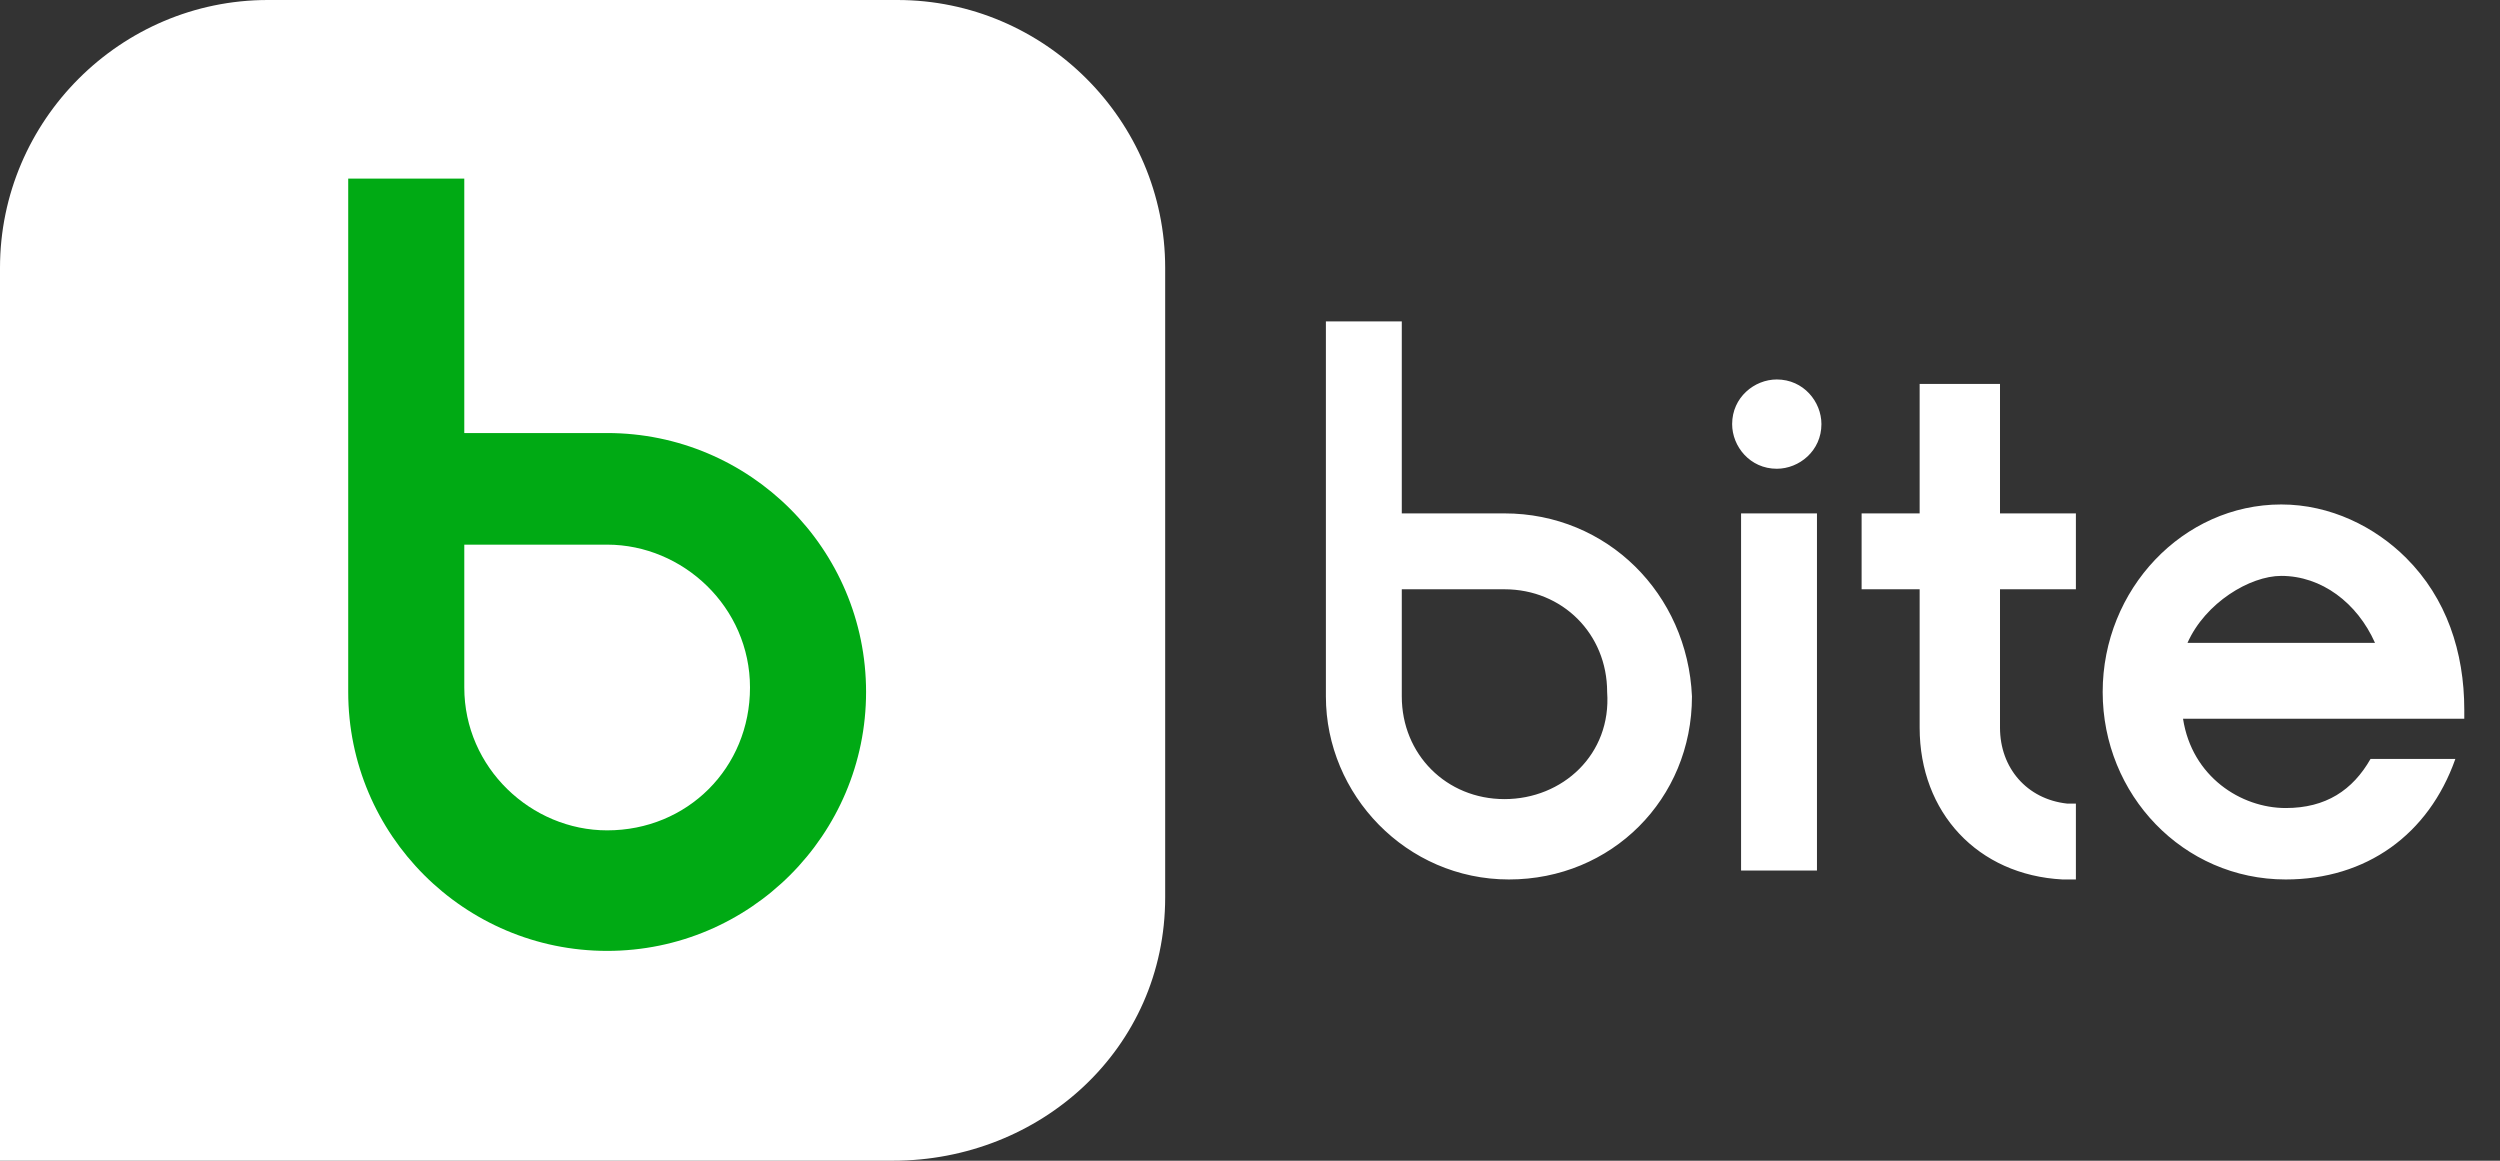
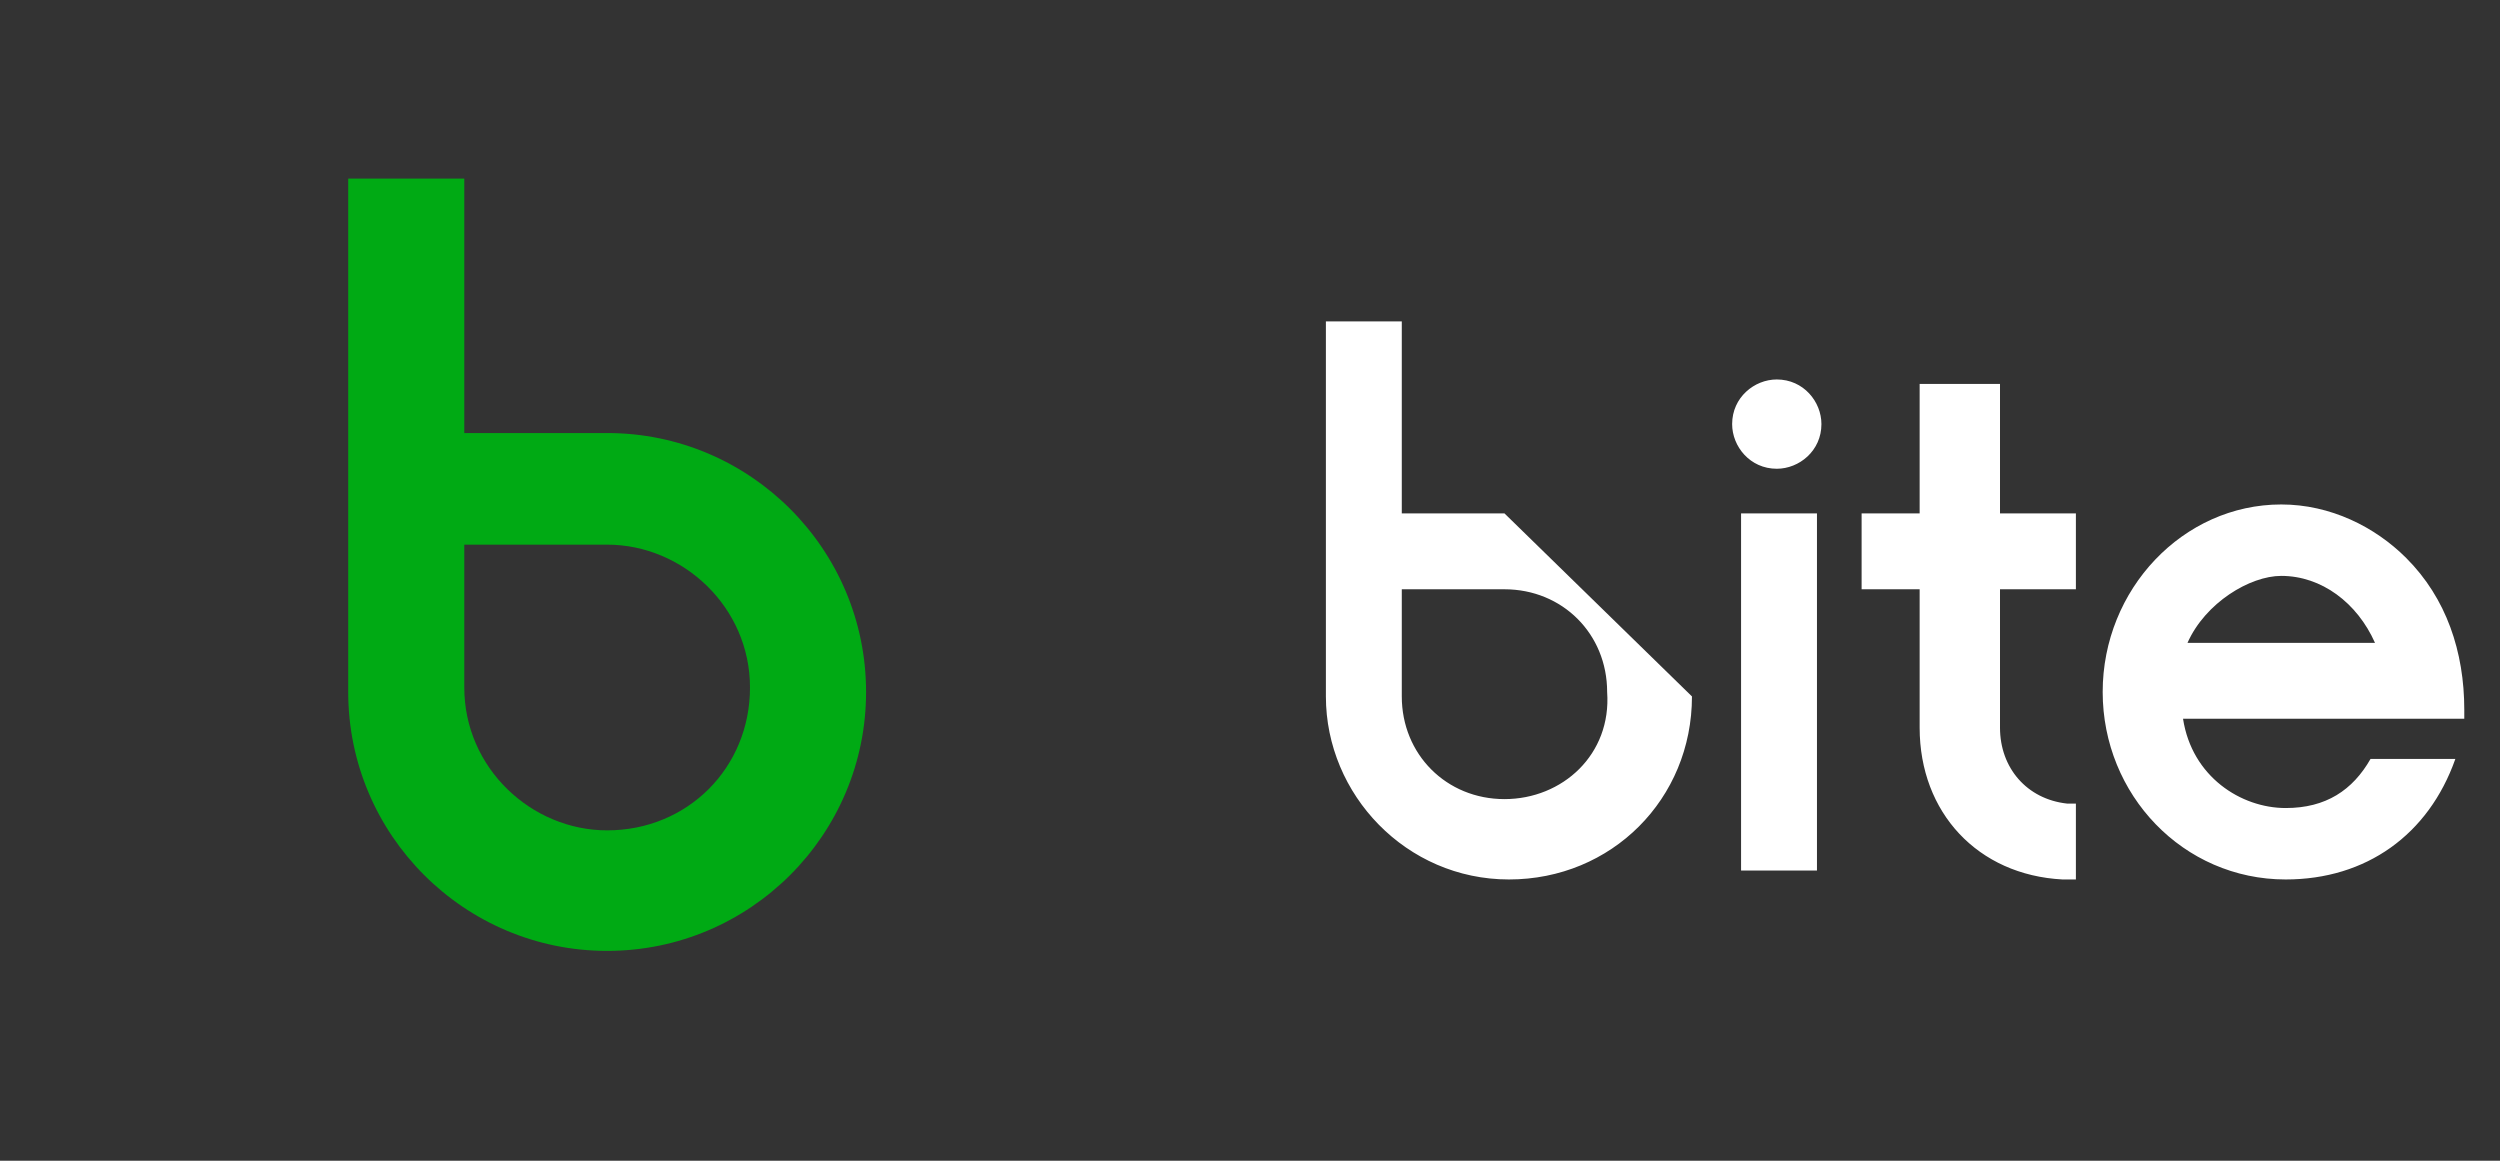
<svg xmlns="http://www.w3.org/2000/svg" viewBox="0 0 56 26" fill="#fff">
  <rect x="0" y="0" width="56" height="26" fill="#333333" stroke="none" />
-   <path d="M20 26H0V6c0-3.3 2.7-6 6-6h14.1c3.3 0 6 2.7 6 6v14.1c0 3.4-2.8 5.9-6.1 5.9z" />
  <path d="M13.6 18.6c-1.7 0-3.2-1.4-3.2-3.2v-3.2h3.2c1.7 0 3.2 1.4 3.2 3.2 0 1.8-1.4 3.2-3.2 3.2zm0-8.9h-3.2V4H7.8v11.5c0 3.2 2.6 5.8 5.8 5.8 3.2 0 5.8-2.6 5.8-5.8 0-3.2-2.6-5.8-5.8-5.8z" fill="#00aa14" />
-   <path d="M44.7 8.6H43v2.9h-1.3v1.7H43v3.1c0 1.9 1.3 3.3 3.2 3.4h.3V18h-.2c-.9-.1-1.5-.8-1.5-1.7v-3.1h1.7v-1.7h-1.7V8.6h-.1zM40.7 11.5H39v8h1.7v-8zM39.8 8.5c-.5 0-1 .4-1 1 0 .5.4 1 1 1 .5 0 1-.4 1-1 0-.5-.4-1-1-1zM51.1 12.9c.9 0 1.7.6 2.1 1.5H49c.4-.9 1.4-1.5 2.1-1.5zm2 4.1c-.4.7-1 1.1-1.9 1.1-1 0-2.1-.7-2.3-2h6.3v-.2c0-1.3-.4-2.5-1.3-3.4-.7-.7-1.7-1.2-2.8-1.2-2.2 0-4 1.9-4 4.2 0 2.3 1.8 4.2 4.1 4.2 1.8 0 3.2-1 3.8-2.7h-1.9zM33.7 17.9c-1.3 0-2.3-1-2.3-2.3v-2.4h2.3c1.3 0 2.3 1 2.3 2.3.1 1.4-1 2.4-2.3 2.4zm0-6.4h-2.3V7.2h-1.7v8.4c0 2.2 1.8 4.1 4.1 4.1s4.1-1.8 4.1-4.1c-.1-2.3-1.9-4.1-4.2-4.1z" />
+   <path d="M44.7 8.6H43v2.9h-1.3v1.7H43v3.1c0 1.9 1.3 3.3 3.2 3.4h.3V18h-.2c-.9-.1-1.5-.8-1.5-1.7v-3.1h1.7v-1.7h-1.7V8.6h-.1zM40.7 11.5H39v8h1.7v-8zM39.8 8.5c-.5 0-1 .4-1 1 0 .5.4 1 1 1 .5 0 1-.4 1-1 0-.5-.4-1-1-1zM51.1 12.9c.9 0 1.7.6 2.1 1.5H49c.4-.9 1.4-1.5 2.1-1.5zm2 4.1c-.4.7-1 1.1-1.9 1.1-1 0-2.1-.7-2.3-2h6.3v-.2c0-1.3-.4-2.5-1.3-3.4-.7-.7-1.7-1.2-2.8-1.2-2.2 0-4 1.9-4 4.2 0 2.3 1.8 4.2 4.1 4.2 1.8 0 3.2-1 3.8-2.7h-1.9zM33.7 17.9c-1.3 0-2.3-1-2.3-2.3v-2.4h2.3c1.3 0 2.3 1 2.3 2.3.1 1.4-1 2.4-2.3 2.4zm0-6.4h-2.3V7.2h-1.7v8.4c0 2.2 1.8 4.1 4.1 4.1s4.1-1.8 4.1-4.1z" />
</svg>